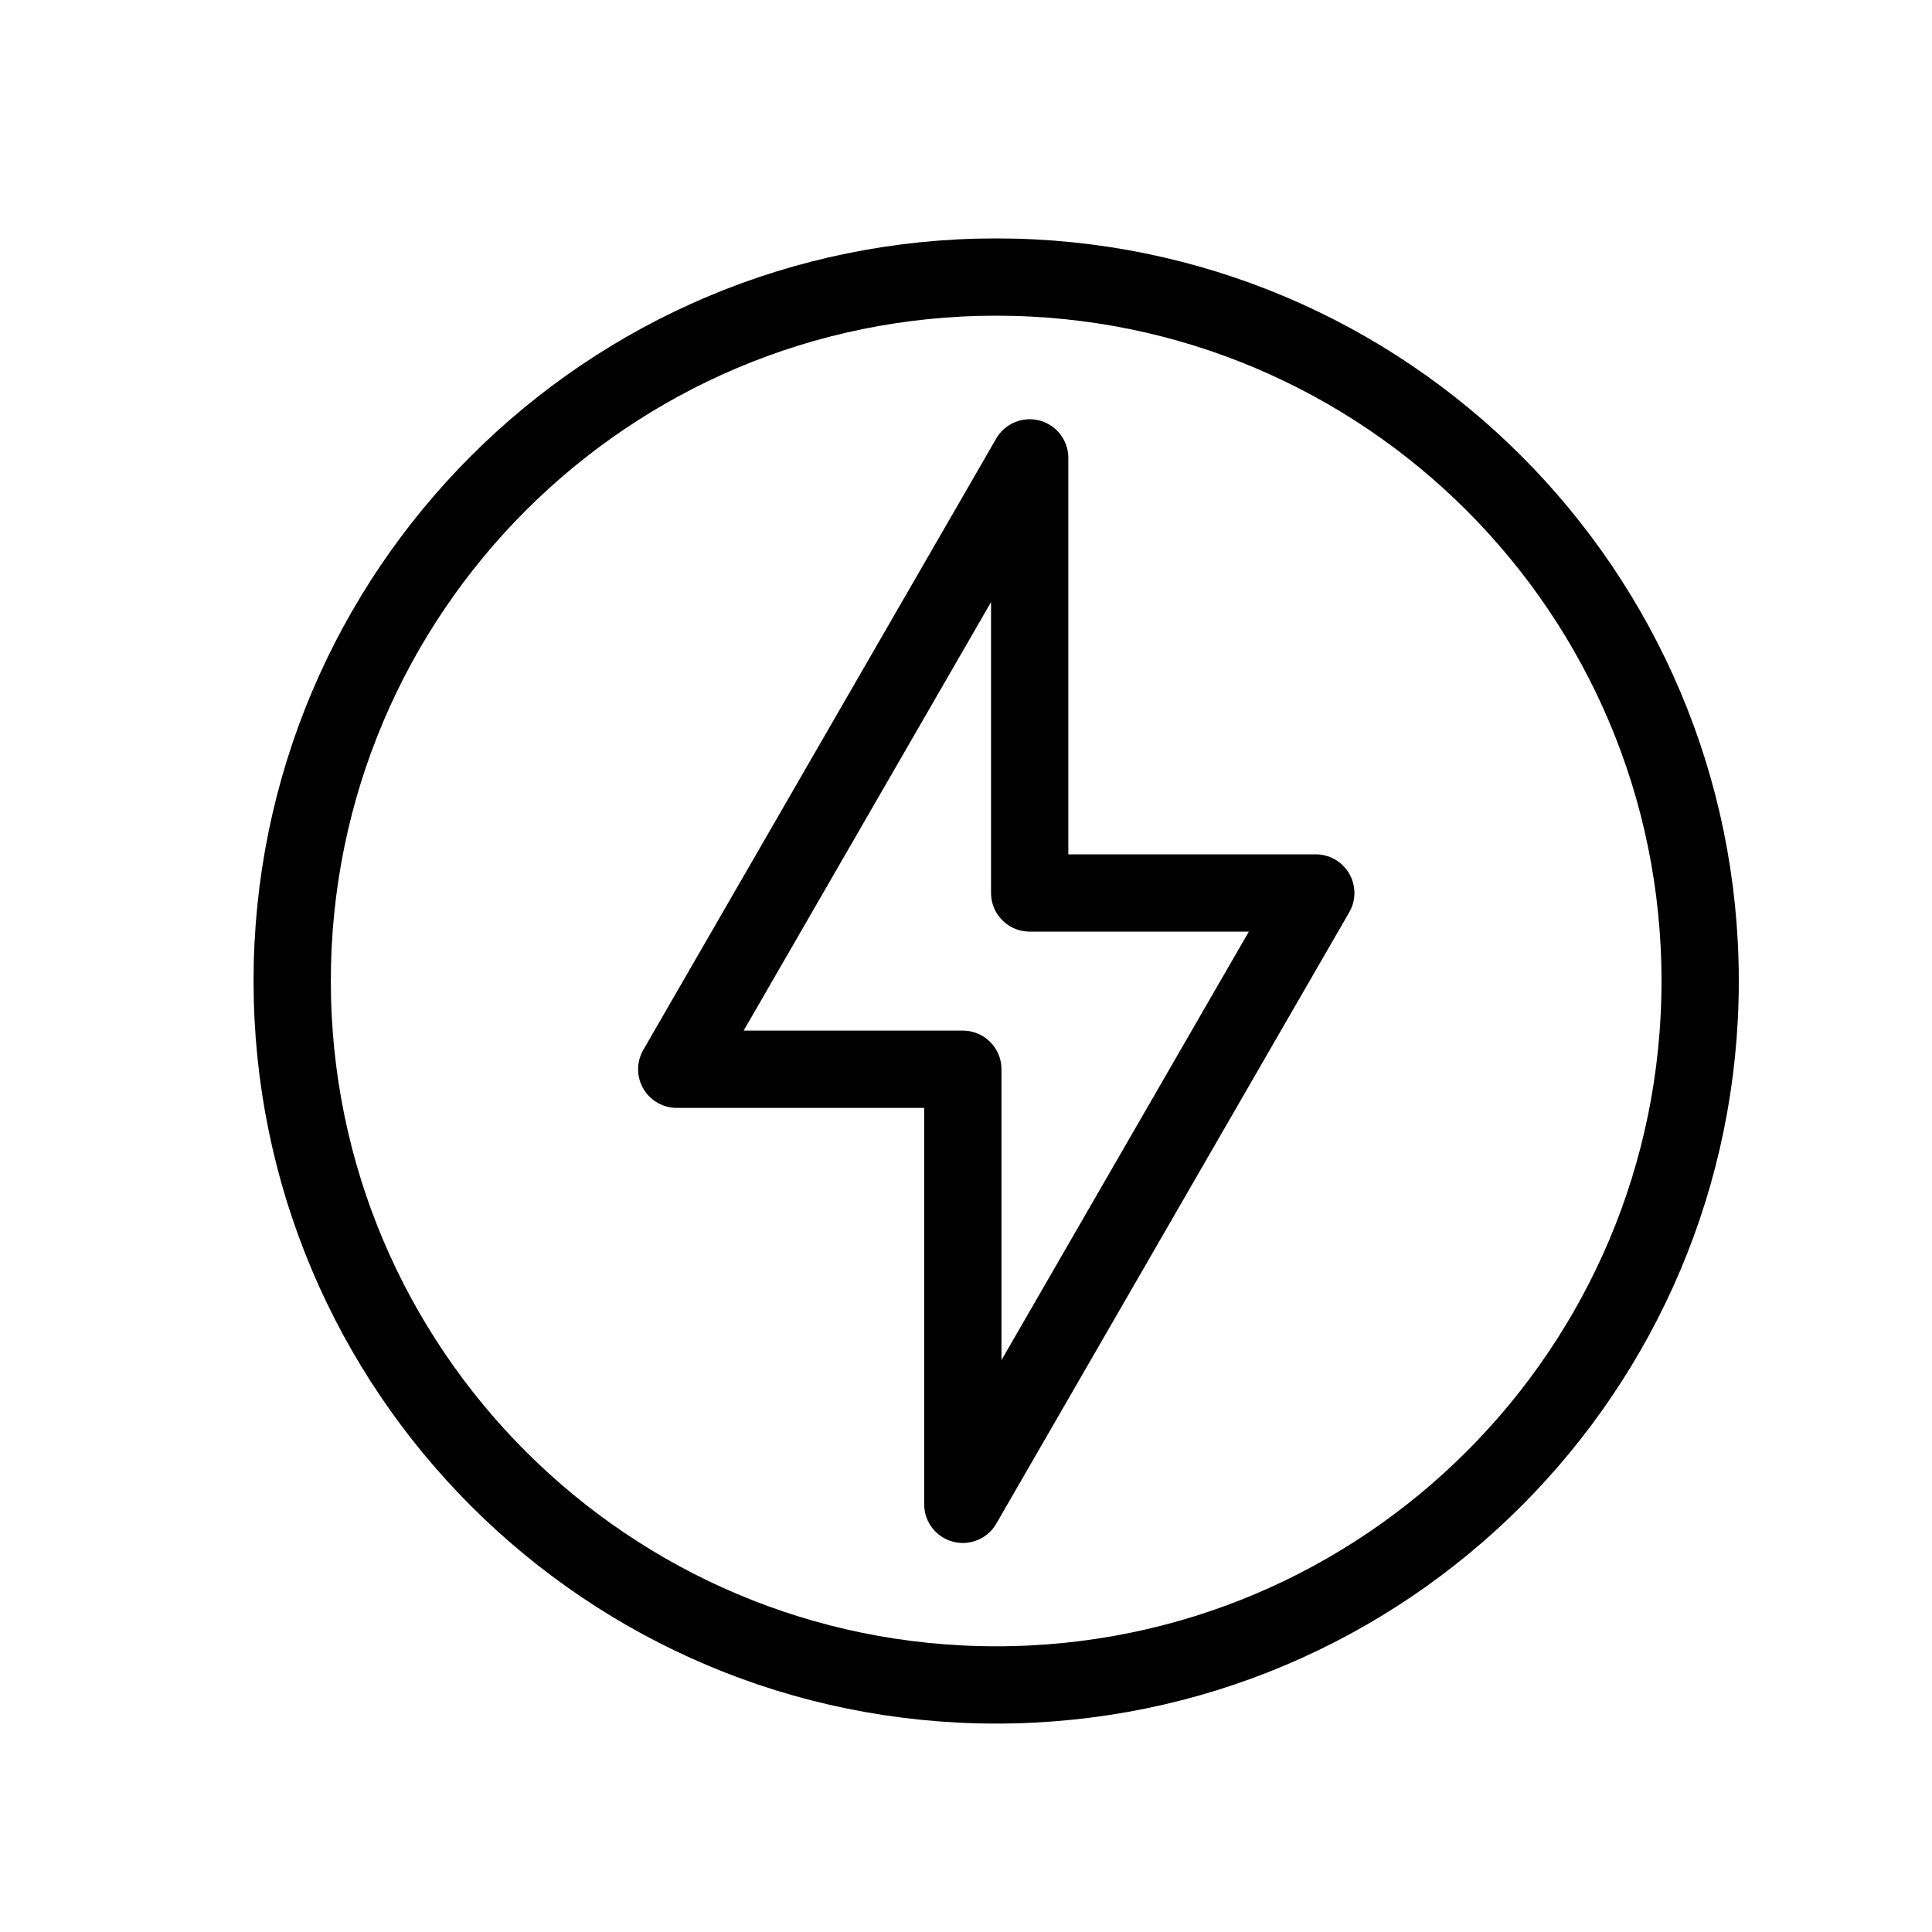
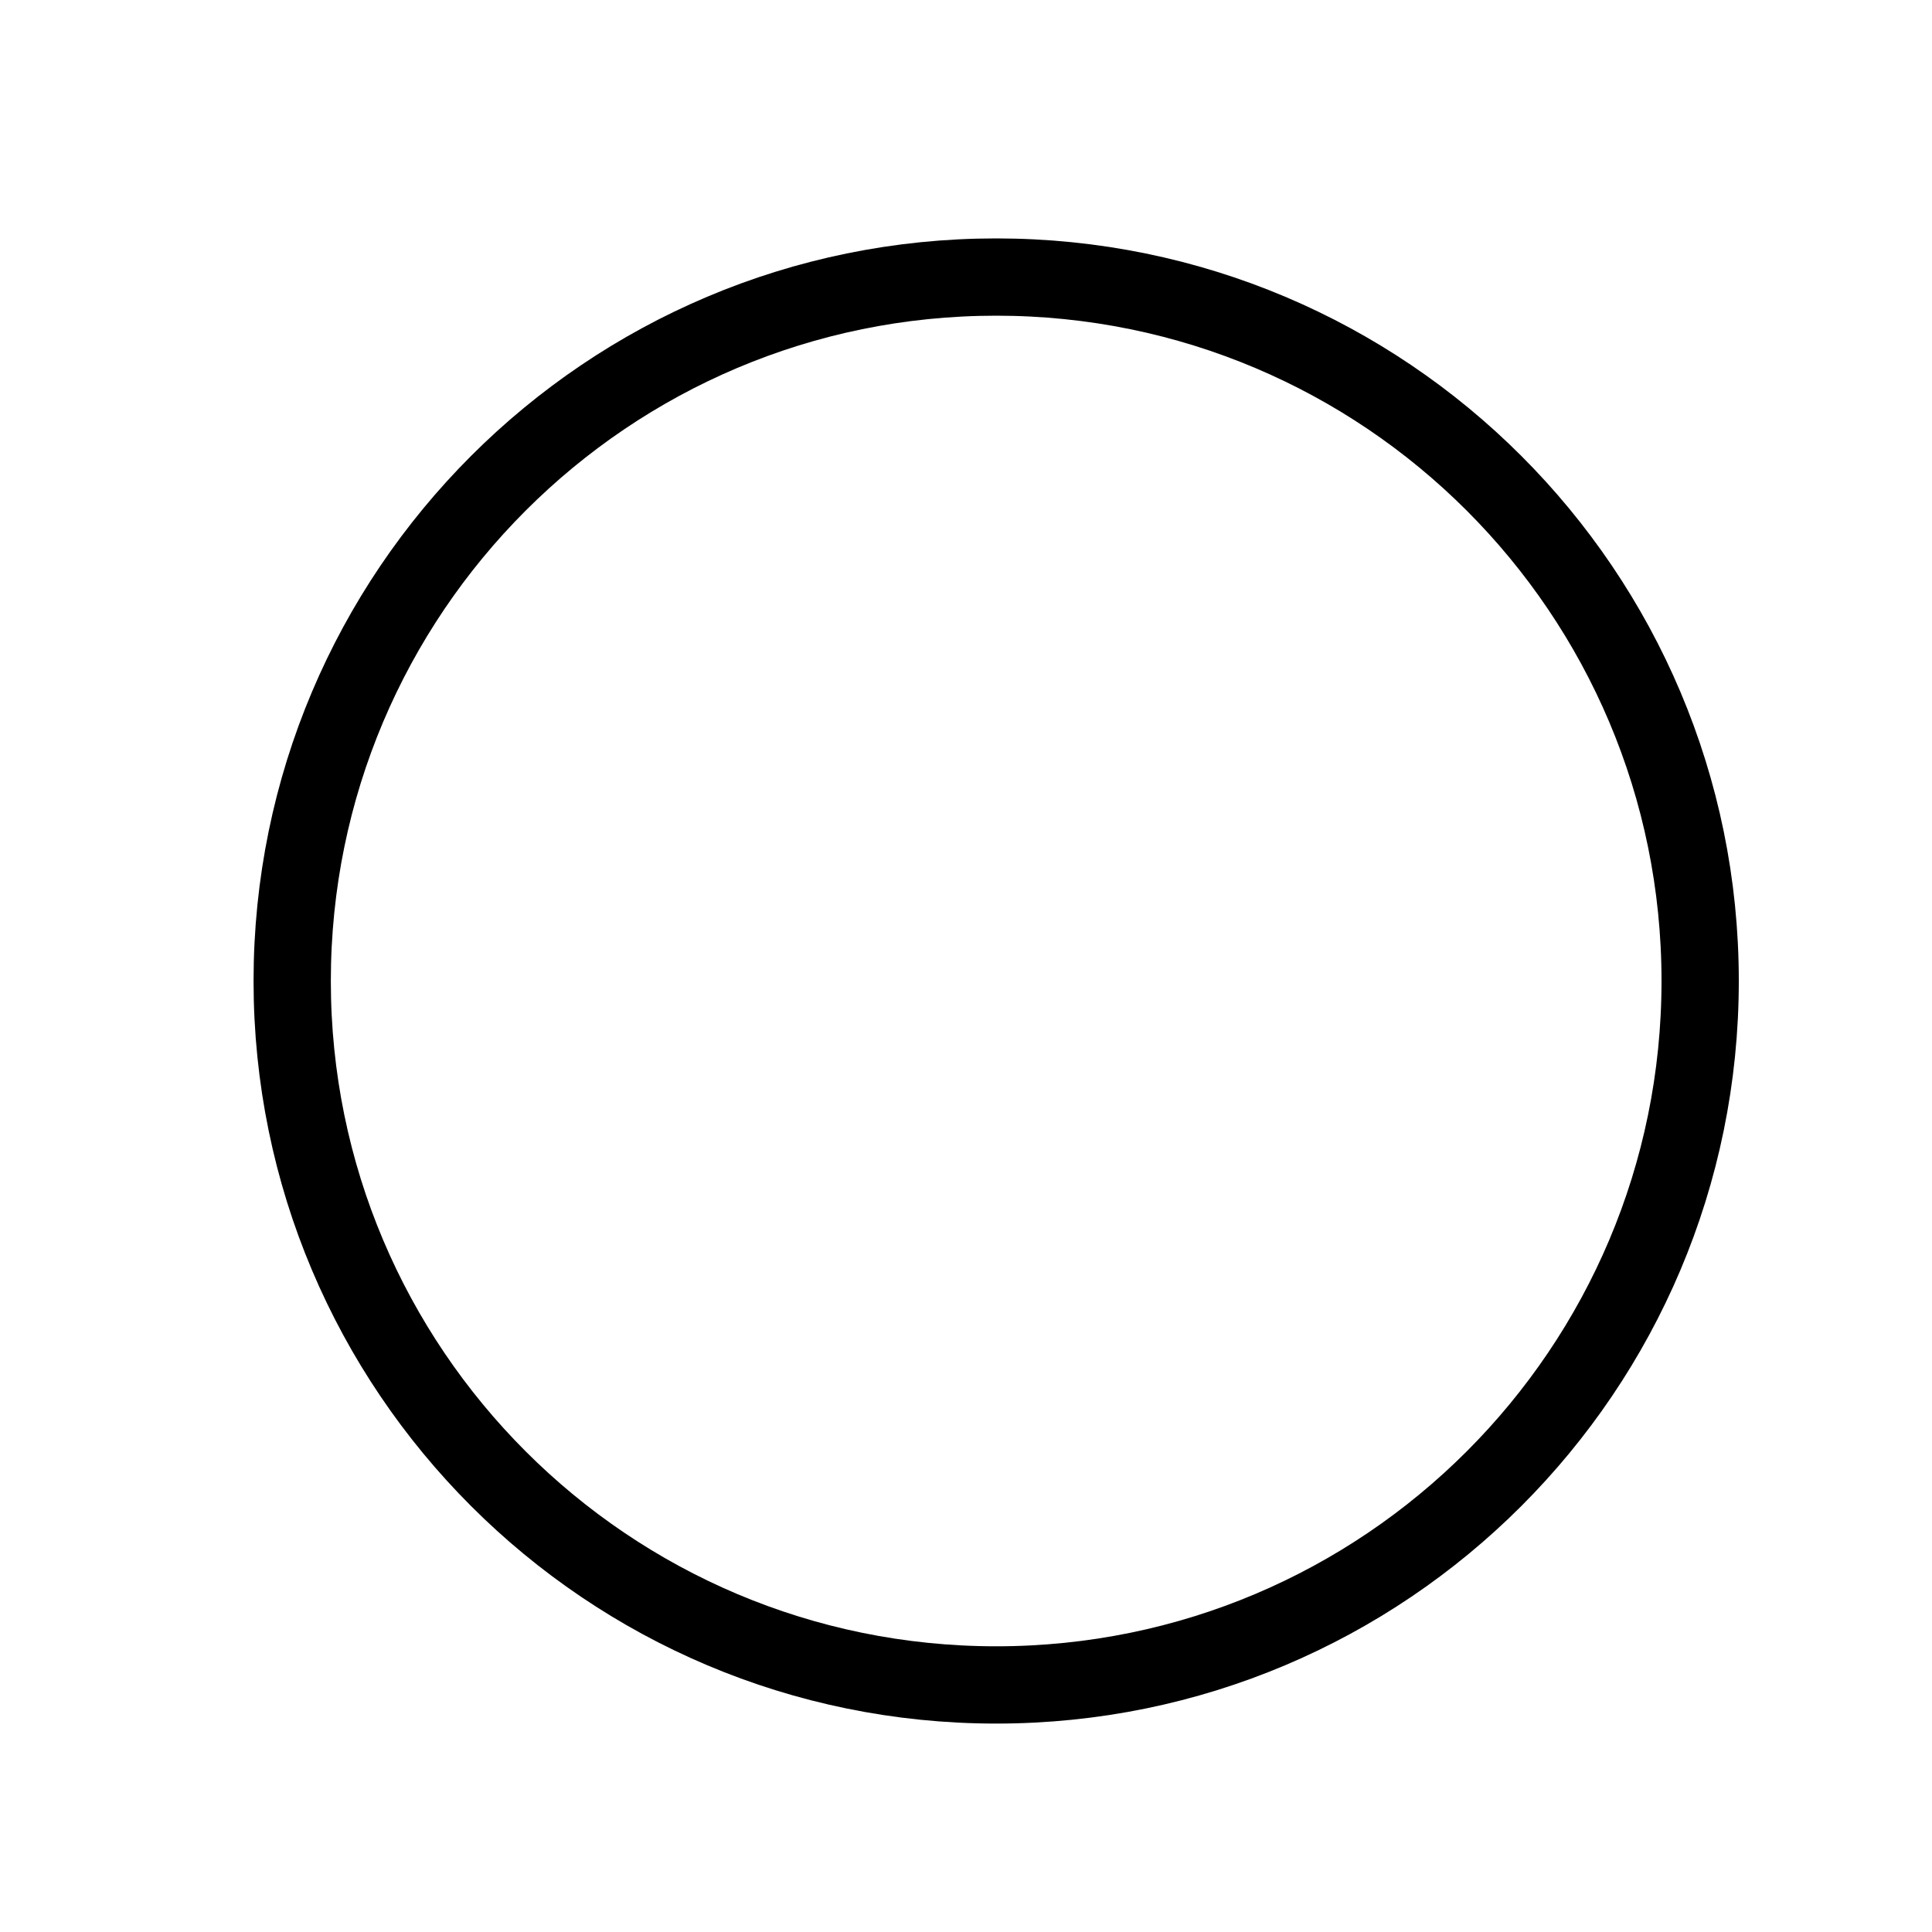
<svg xmlns="http://www.w3.org/2000/svg" width="25" height="25" viewBox="0 0 25 25" fill="none">
-   <path d="M17.026 11.555H13.324V5.925L8.757 13.836H12.459V19.466L17.026 11.555Z" stroke="black" stroke-linecap="round" stroke-linejoin="round" />
  <path d="M12.891 21.803C17.922 21.803 22 17.725 22 12.694C22 7.663 17.922 3.585 12.891 3.585C7.86 3.585 3.781 7.663 3.781 12.694C3.781 17.725 7.86 21.803 12.891 21.803Z" stroke="black" stroke-linecap="round" stroke-linejoin="round" />
</svg>